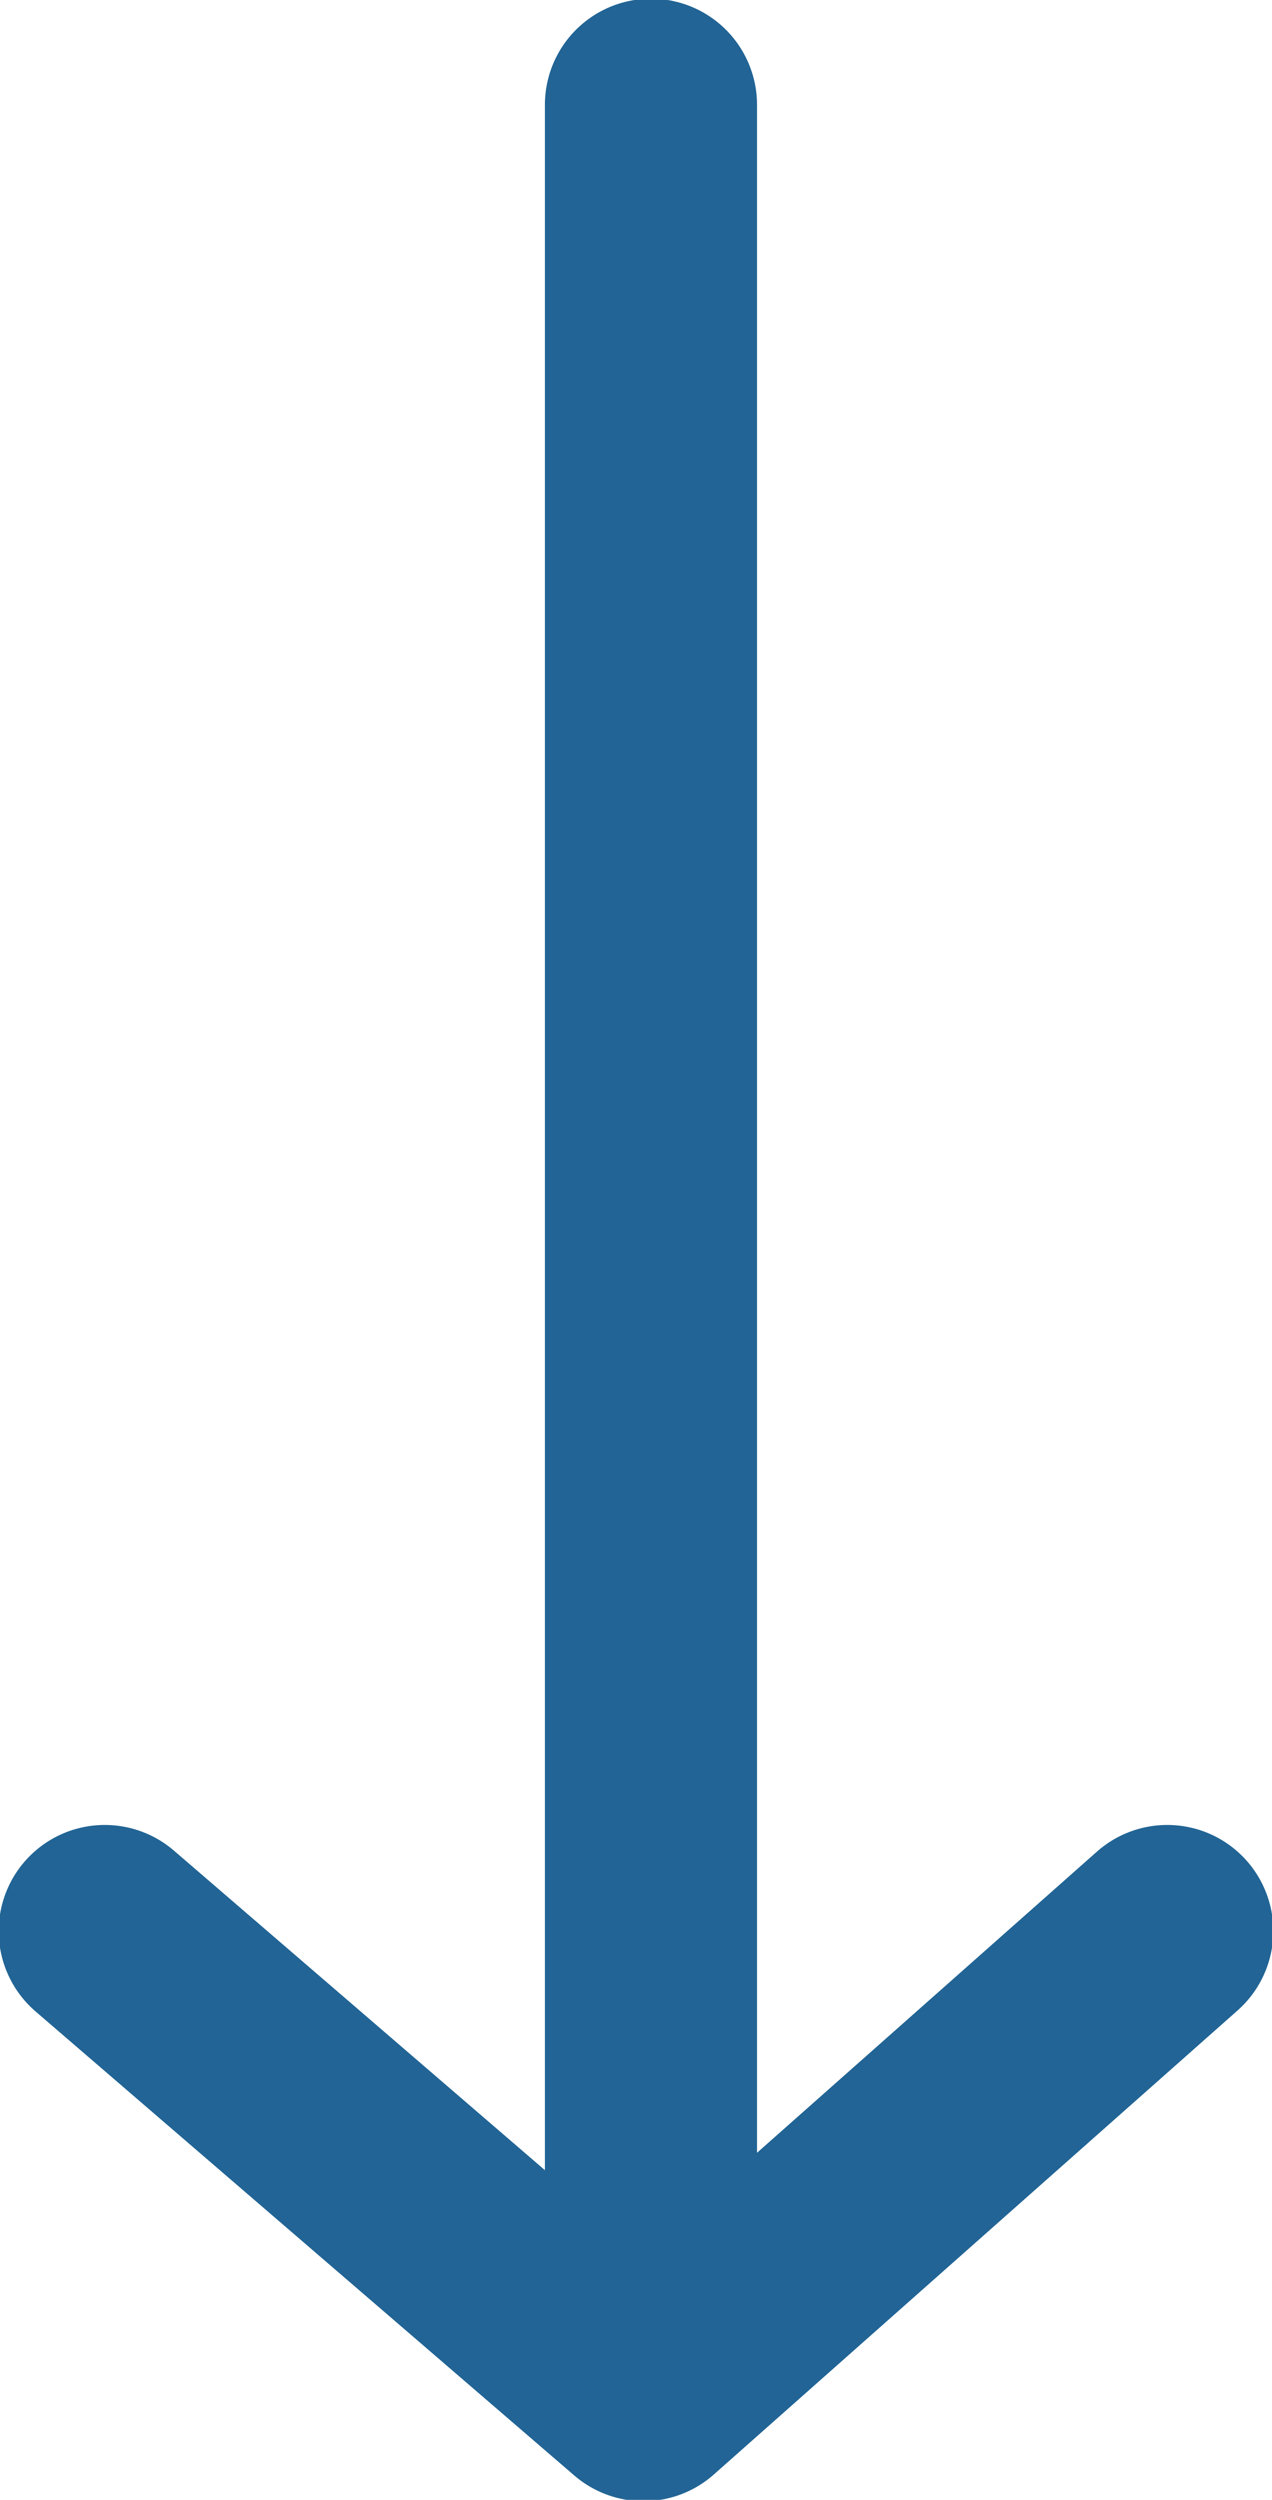
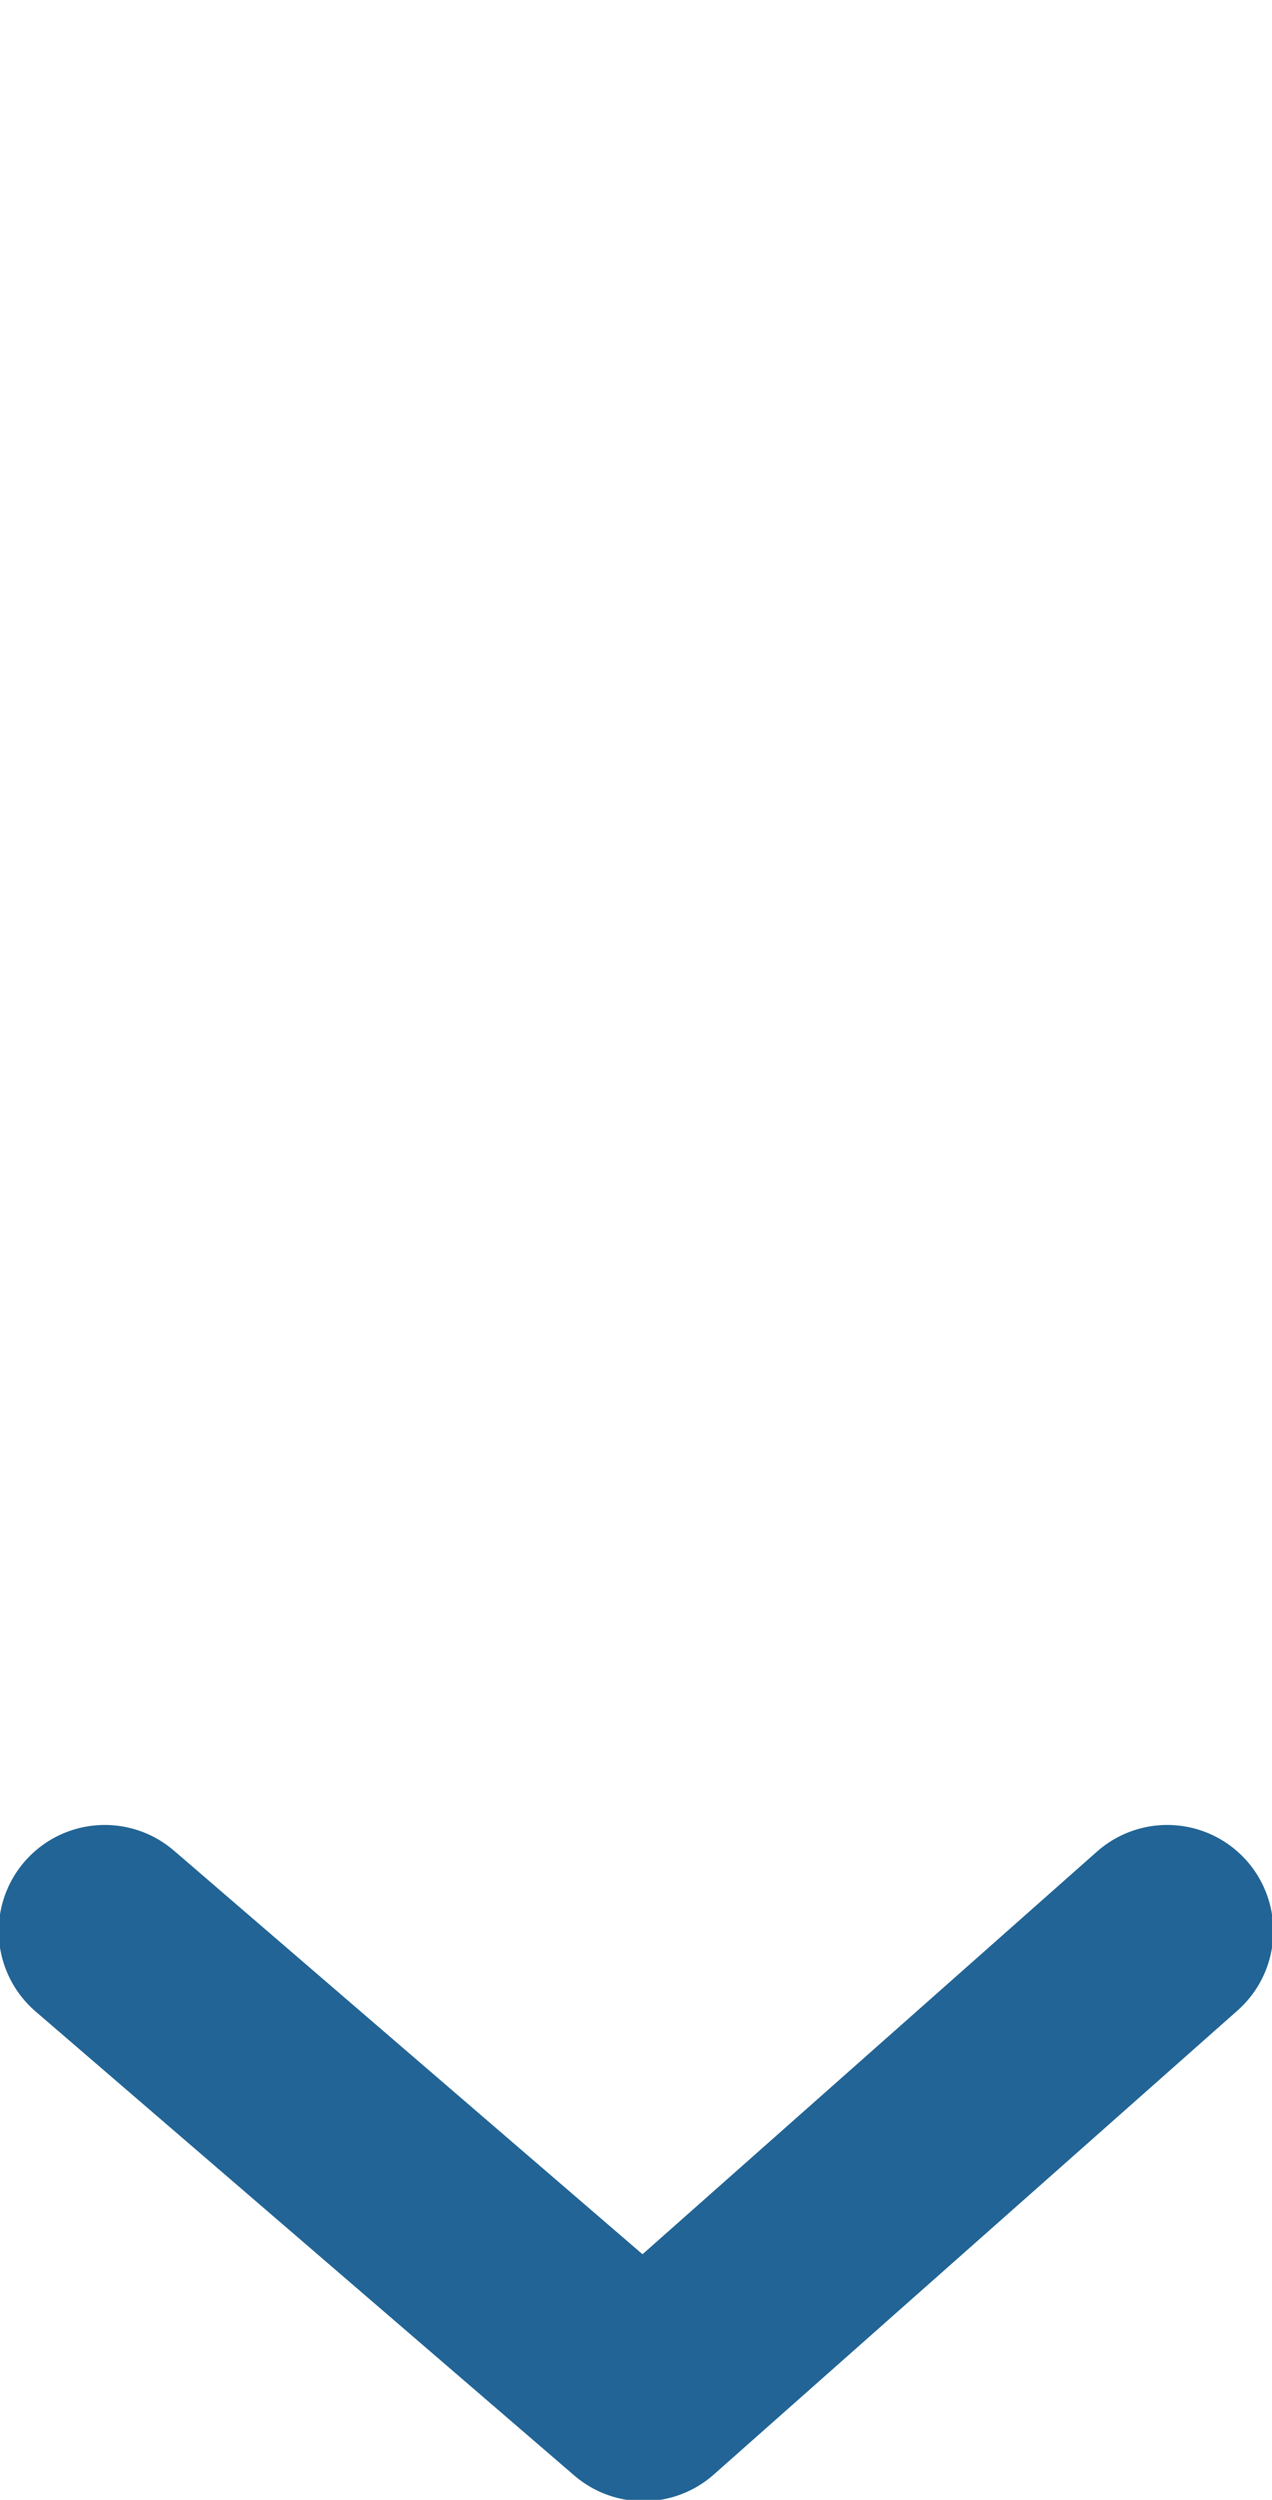
<svg xmlns="http://www.w3.org/2000/svg" version="1.1" id="レイヤー_1" x="0px" y="0px" viewBox="0 0 17 33.4" style="enable-background:new 0 0 17 33.4;" xml:space="preserve">
  <style type="text/css">
	.st0{fill:none;stroke:#216495;stroke-width:2.835;stroke-linecap:round;stroke-linejoin:round;stroke-miterlimit:10;}
</style>
  <g>
    <polyline class="st0" points="15.6,25.8 8.6,32 1.4,25.8  " />
-     <line class="st0" x1="8.7" y1="1.4" x2="8.7" y2="29.9" />
  </g>
</svg>